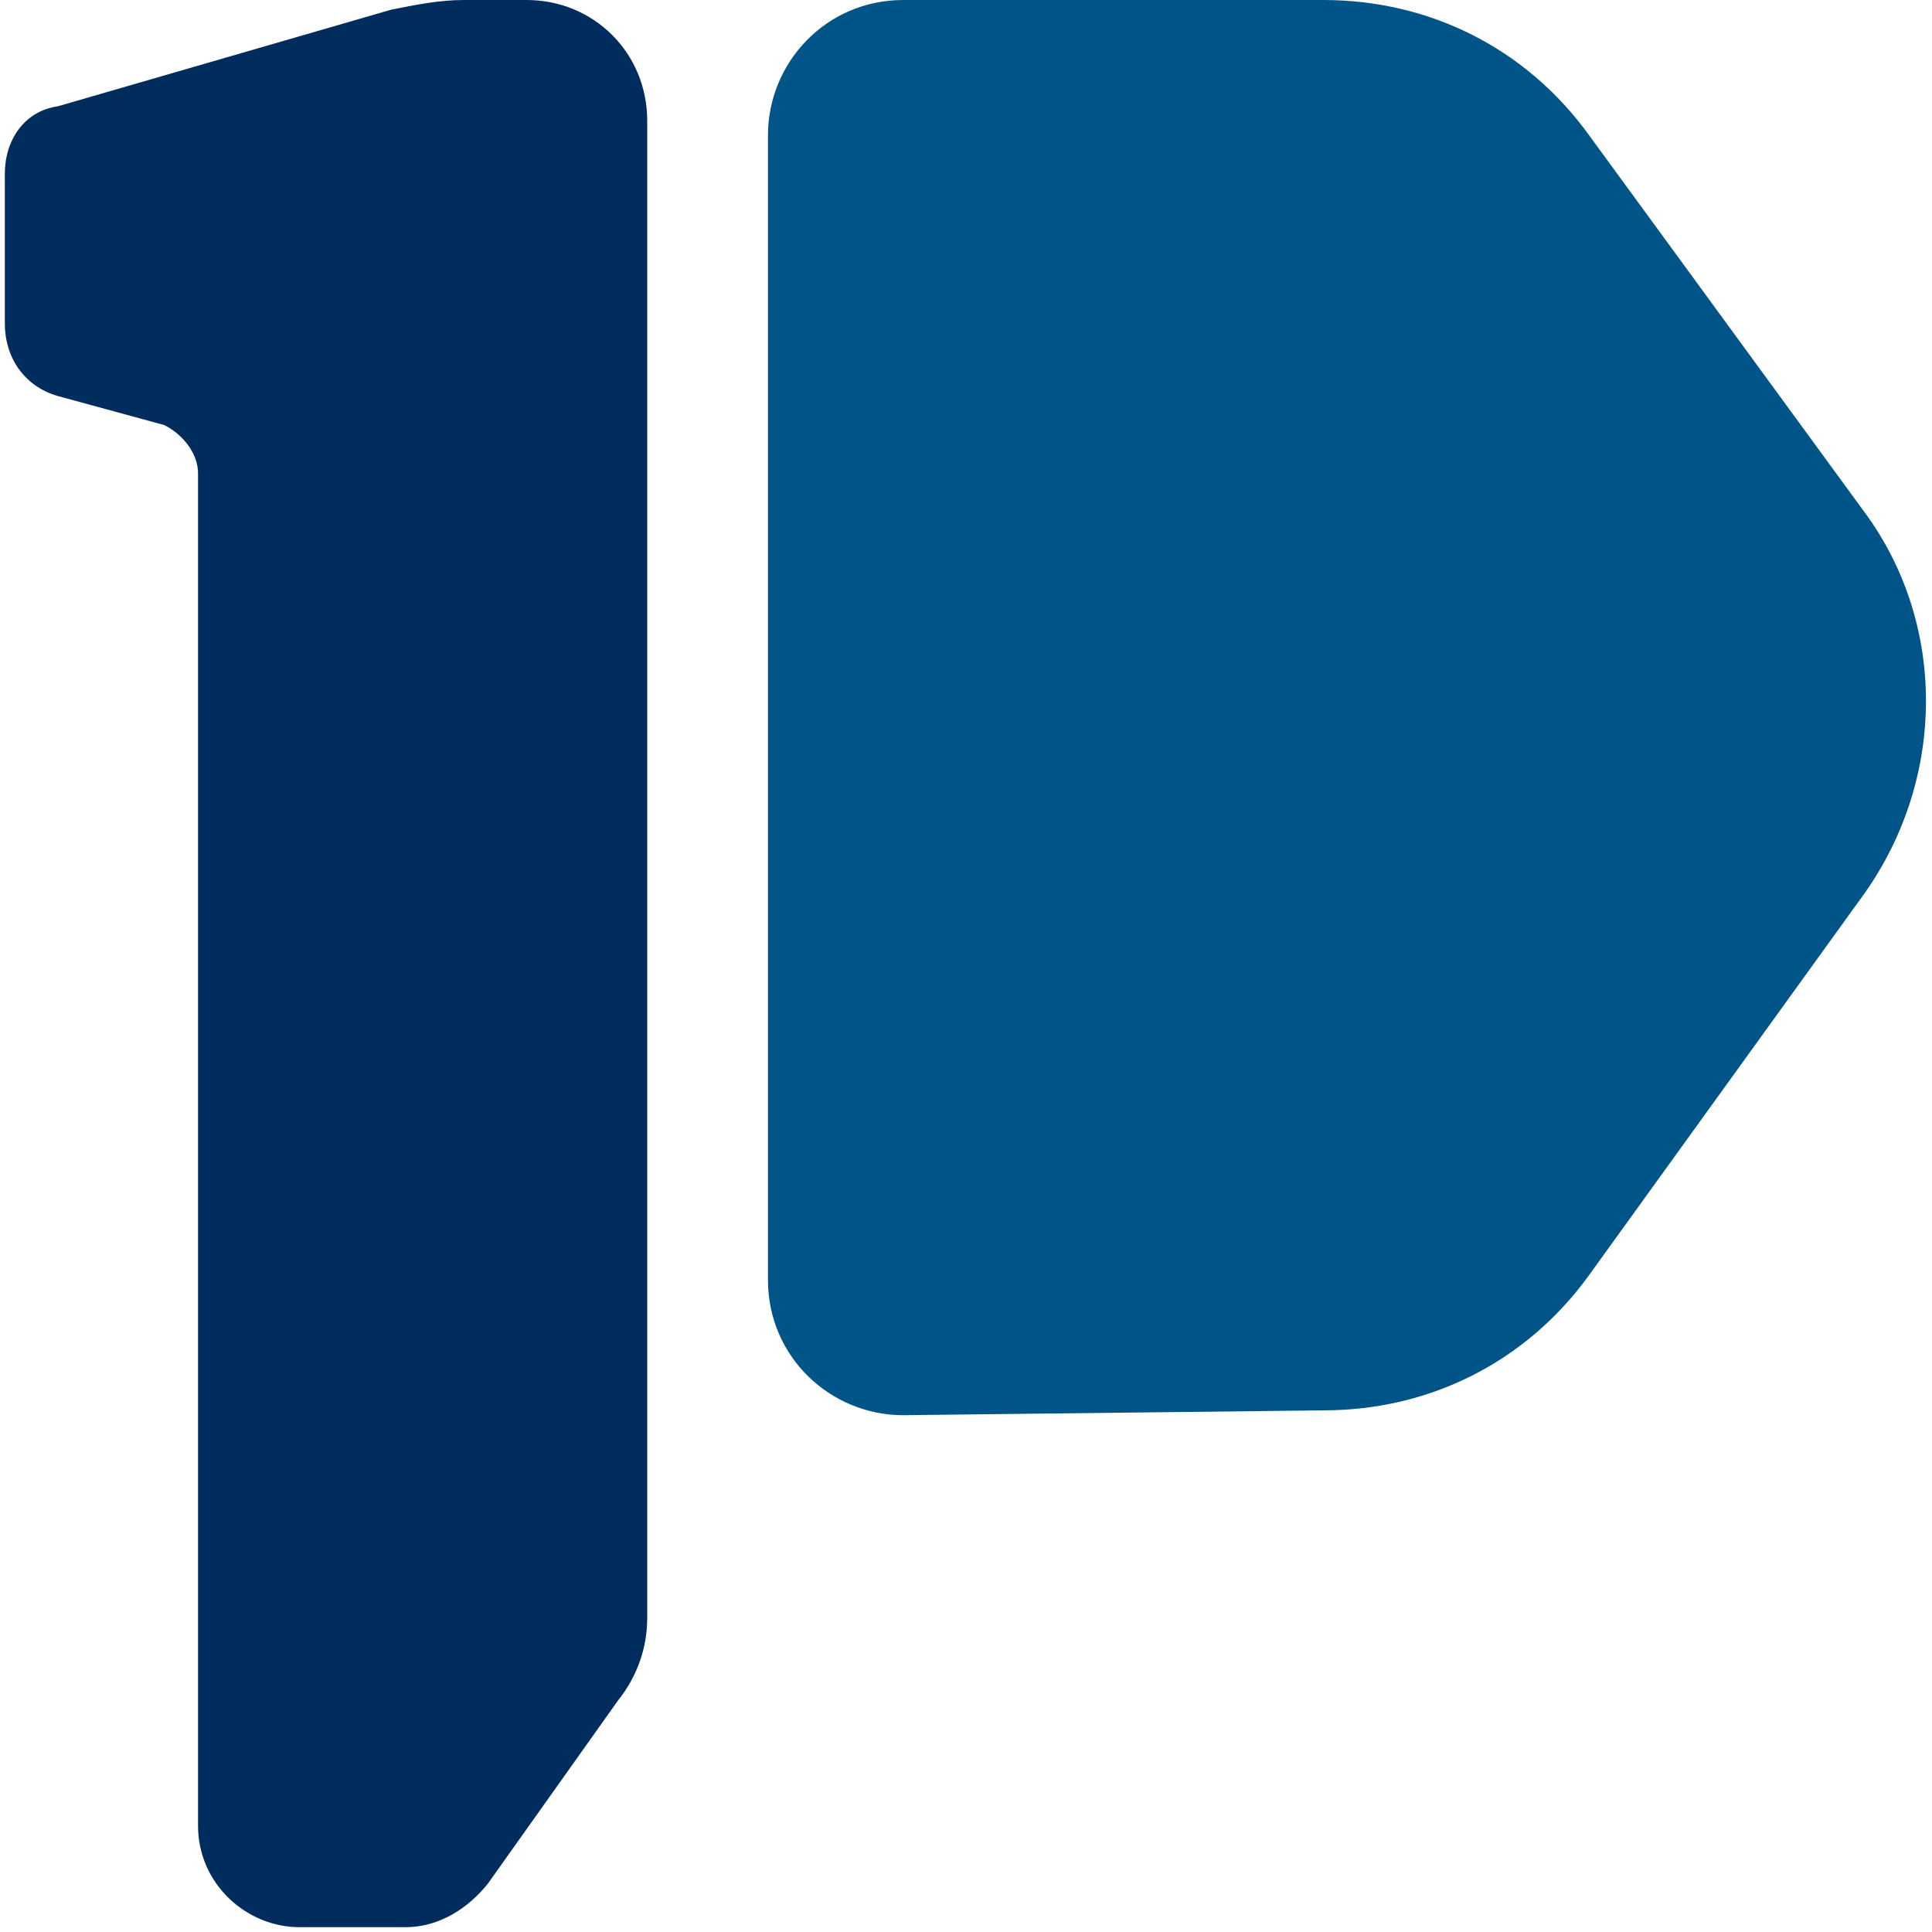
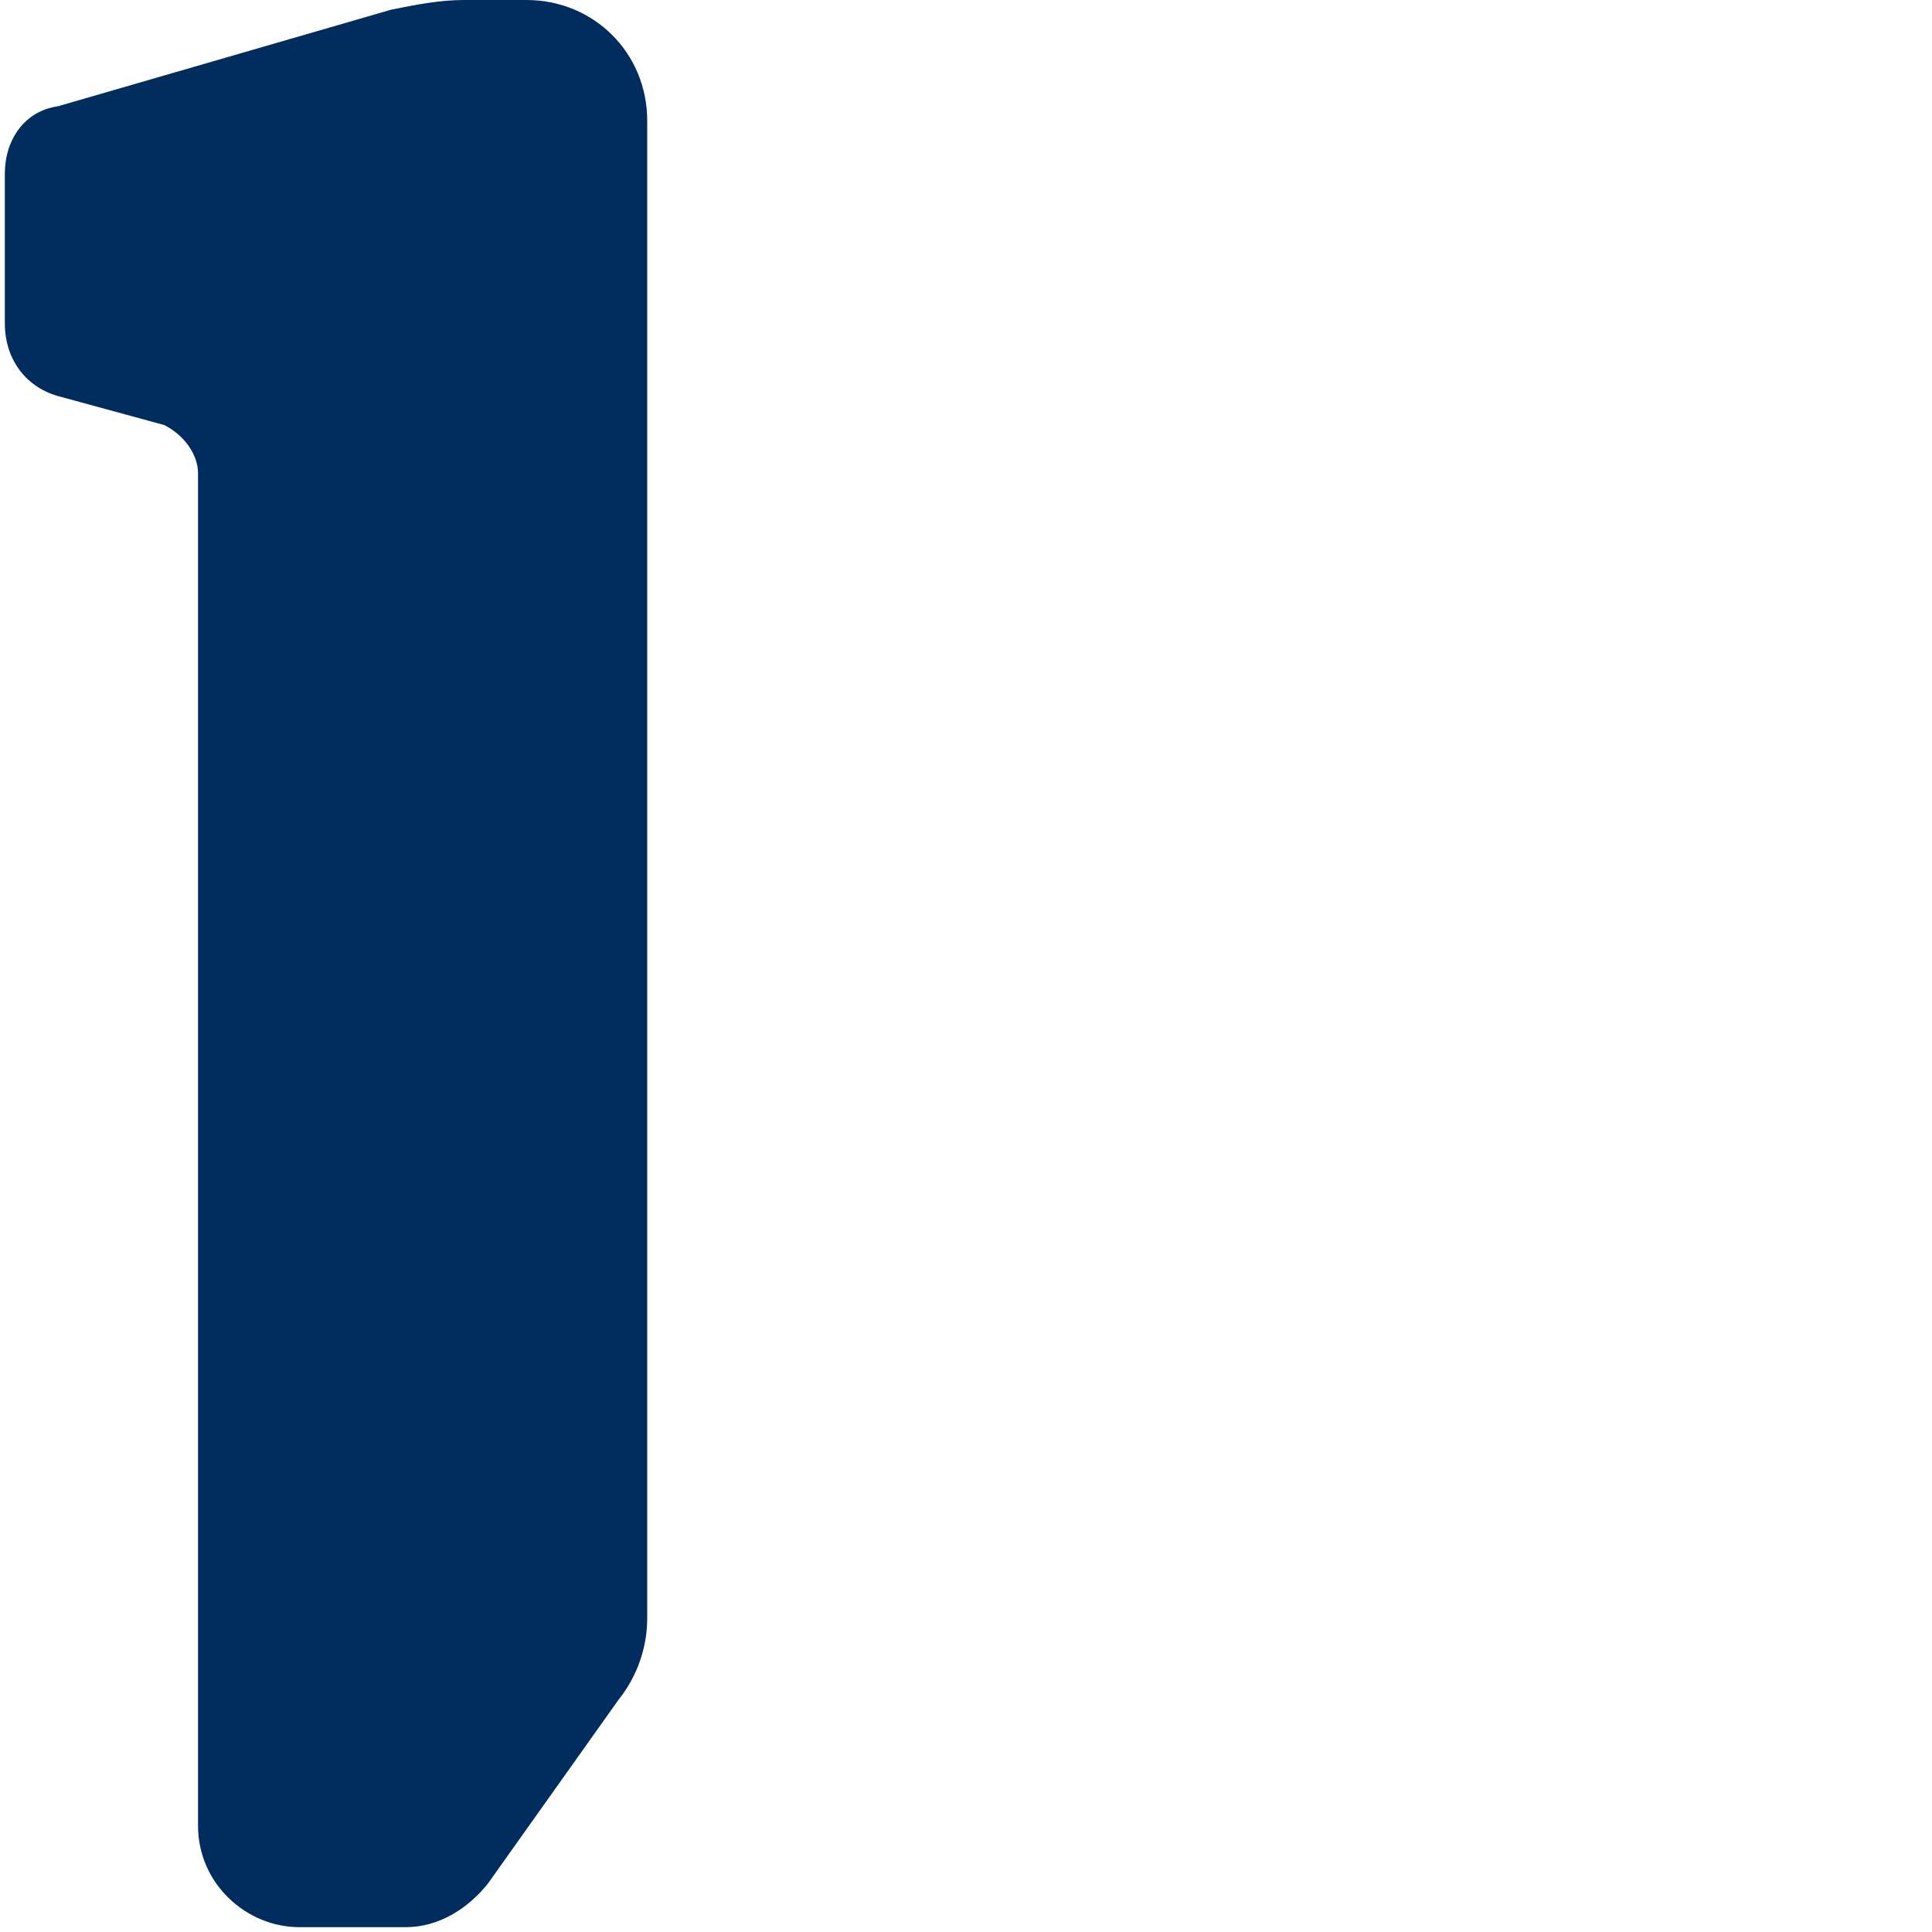
<svg xmlns="http://www.w3.org/2000/svg" version="1.1" id="Layer_1" x="0px" y="0px" viewBox="0 0 40 40" style="enable-background:new 0 0 40 40;" xml:space="preserve">
  <style type="text/css">
	.st0{fill:#005487;}
	.st1{fill:#002D5D;}
</style>
  <g>
-     <path class="st0" d="M27.4,29.2l-8.7,0.1c-1.5,0-2.8-1.2-2.8-2.8V2.8c0-1.5,1.2-2.8,2.8-2.8L27.4,0c2.2,0,4.2,1,5.5,2.8l5.7,7.8   c1.7,2.3,1.7,5.5,0,7.9l-5.7,7.9C31.6,28.2,29.6,29.2,27.4,29.2z" />
    <path class="st1" d="M1.2,2.2l6.9-2c0.5-0.1,1-0.2,1.5-0.2h1.3c1.4,0,2.5,1.1,2.5,2.5v31c0,0.6-0.2,1.2-0.6,1.7l-2.7,3.8   c-0.4,0.5-1,0.9-1.7,0.9H6.2c-1.1,0-2.1-0.9-2.1-2.1V10.7l0-0.9c0-0.4-0.3-0.8-0.7-1L1.2,8.2C0.5,8,0.1,7.4,0.1,6.7V3.6   C0.1,2.9,0.5,2.3,1.2,2.2z" />
  </g>
</svg>